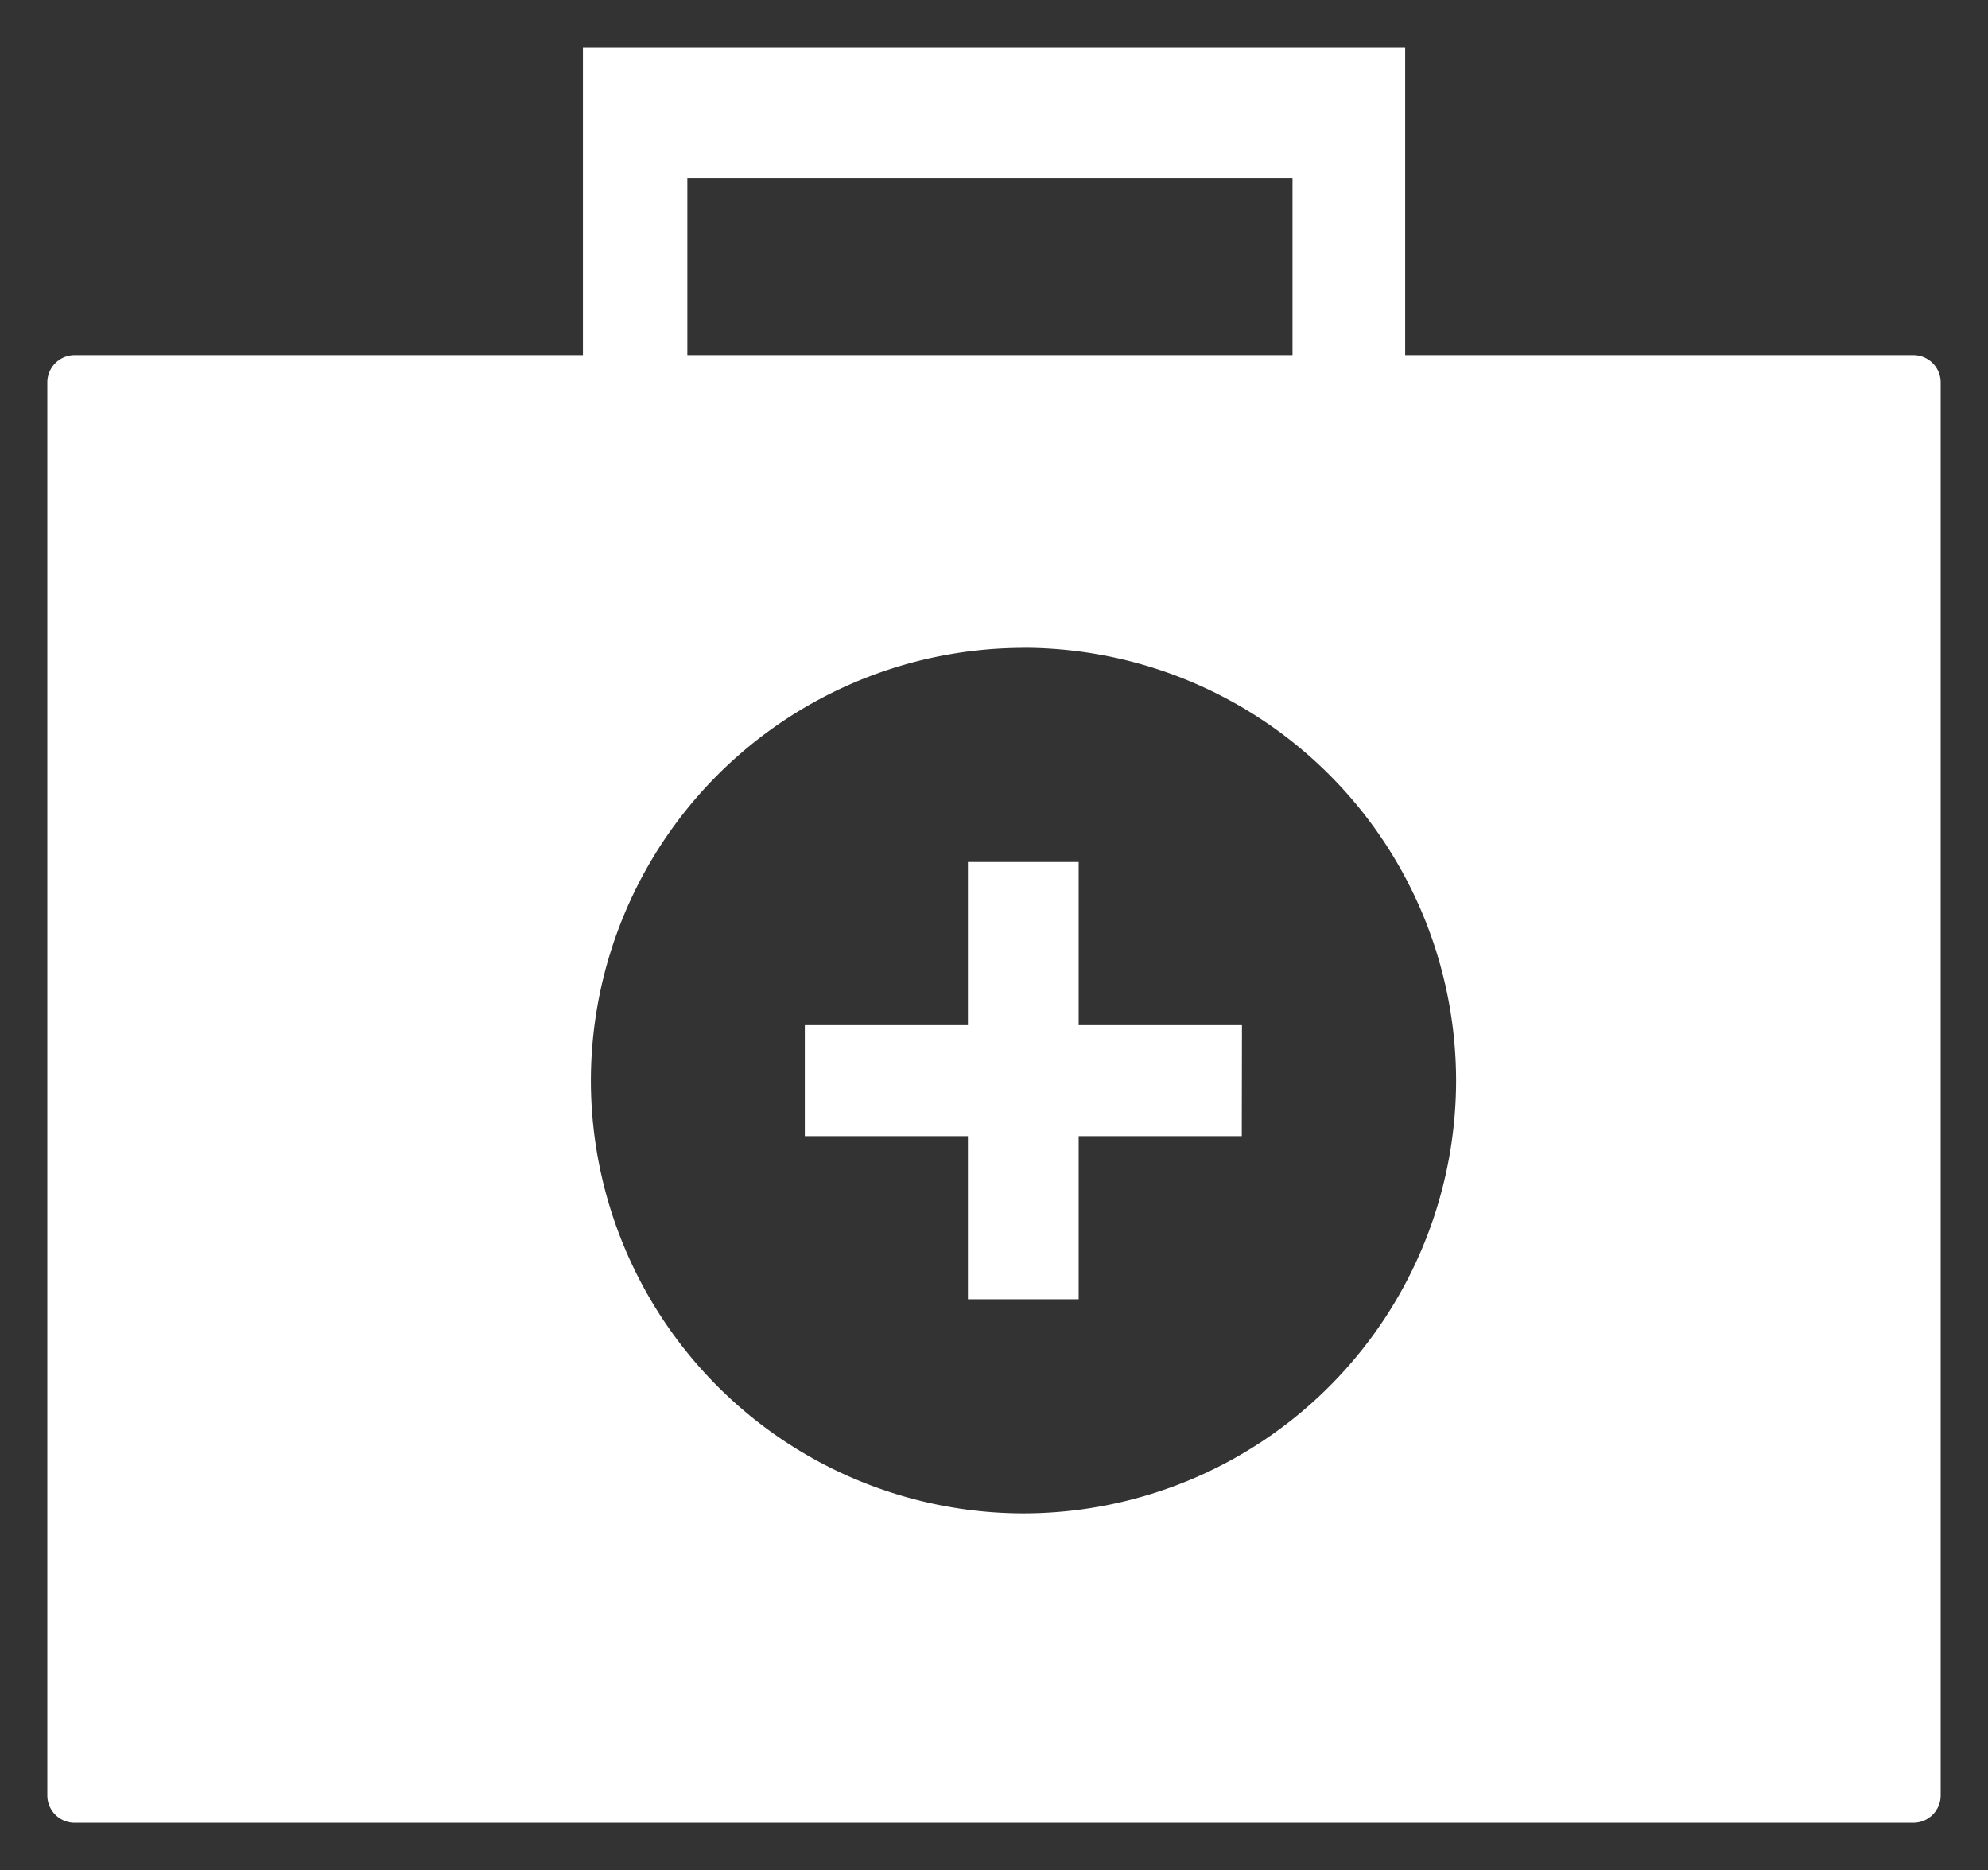
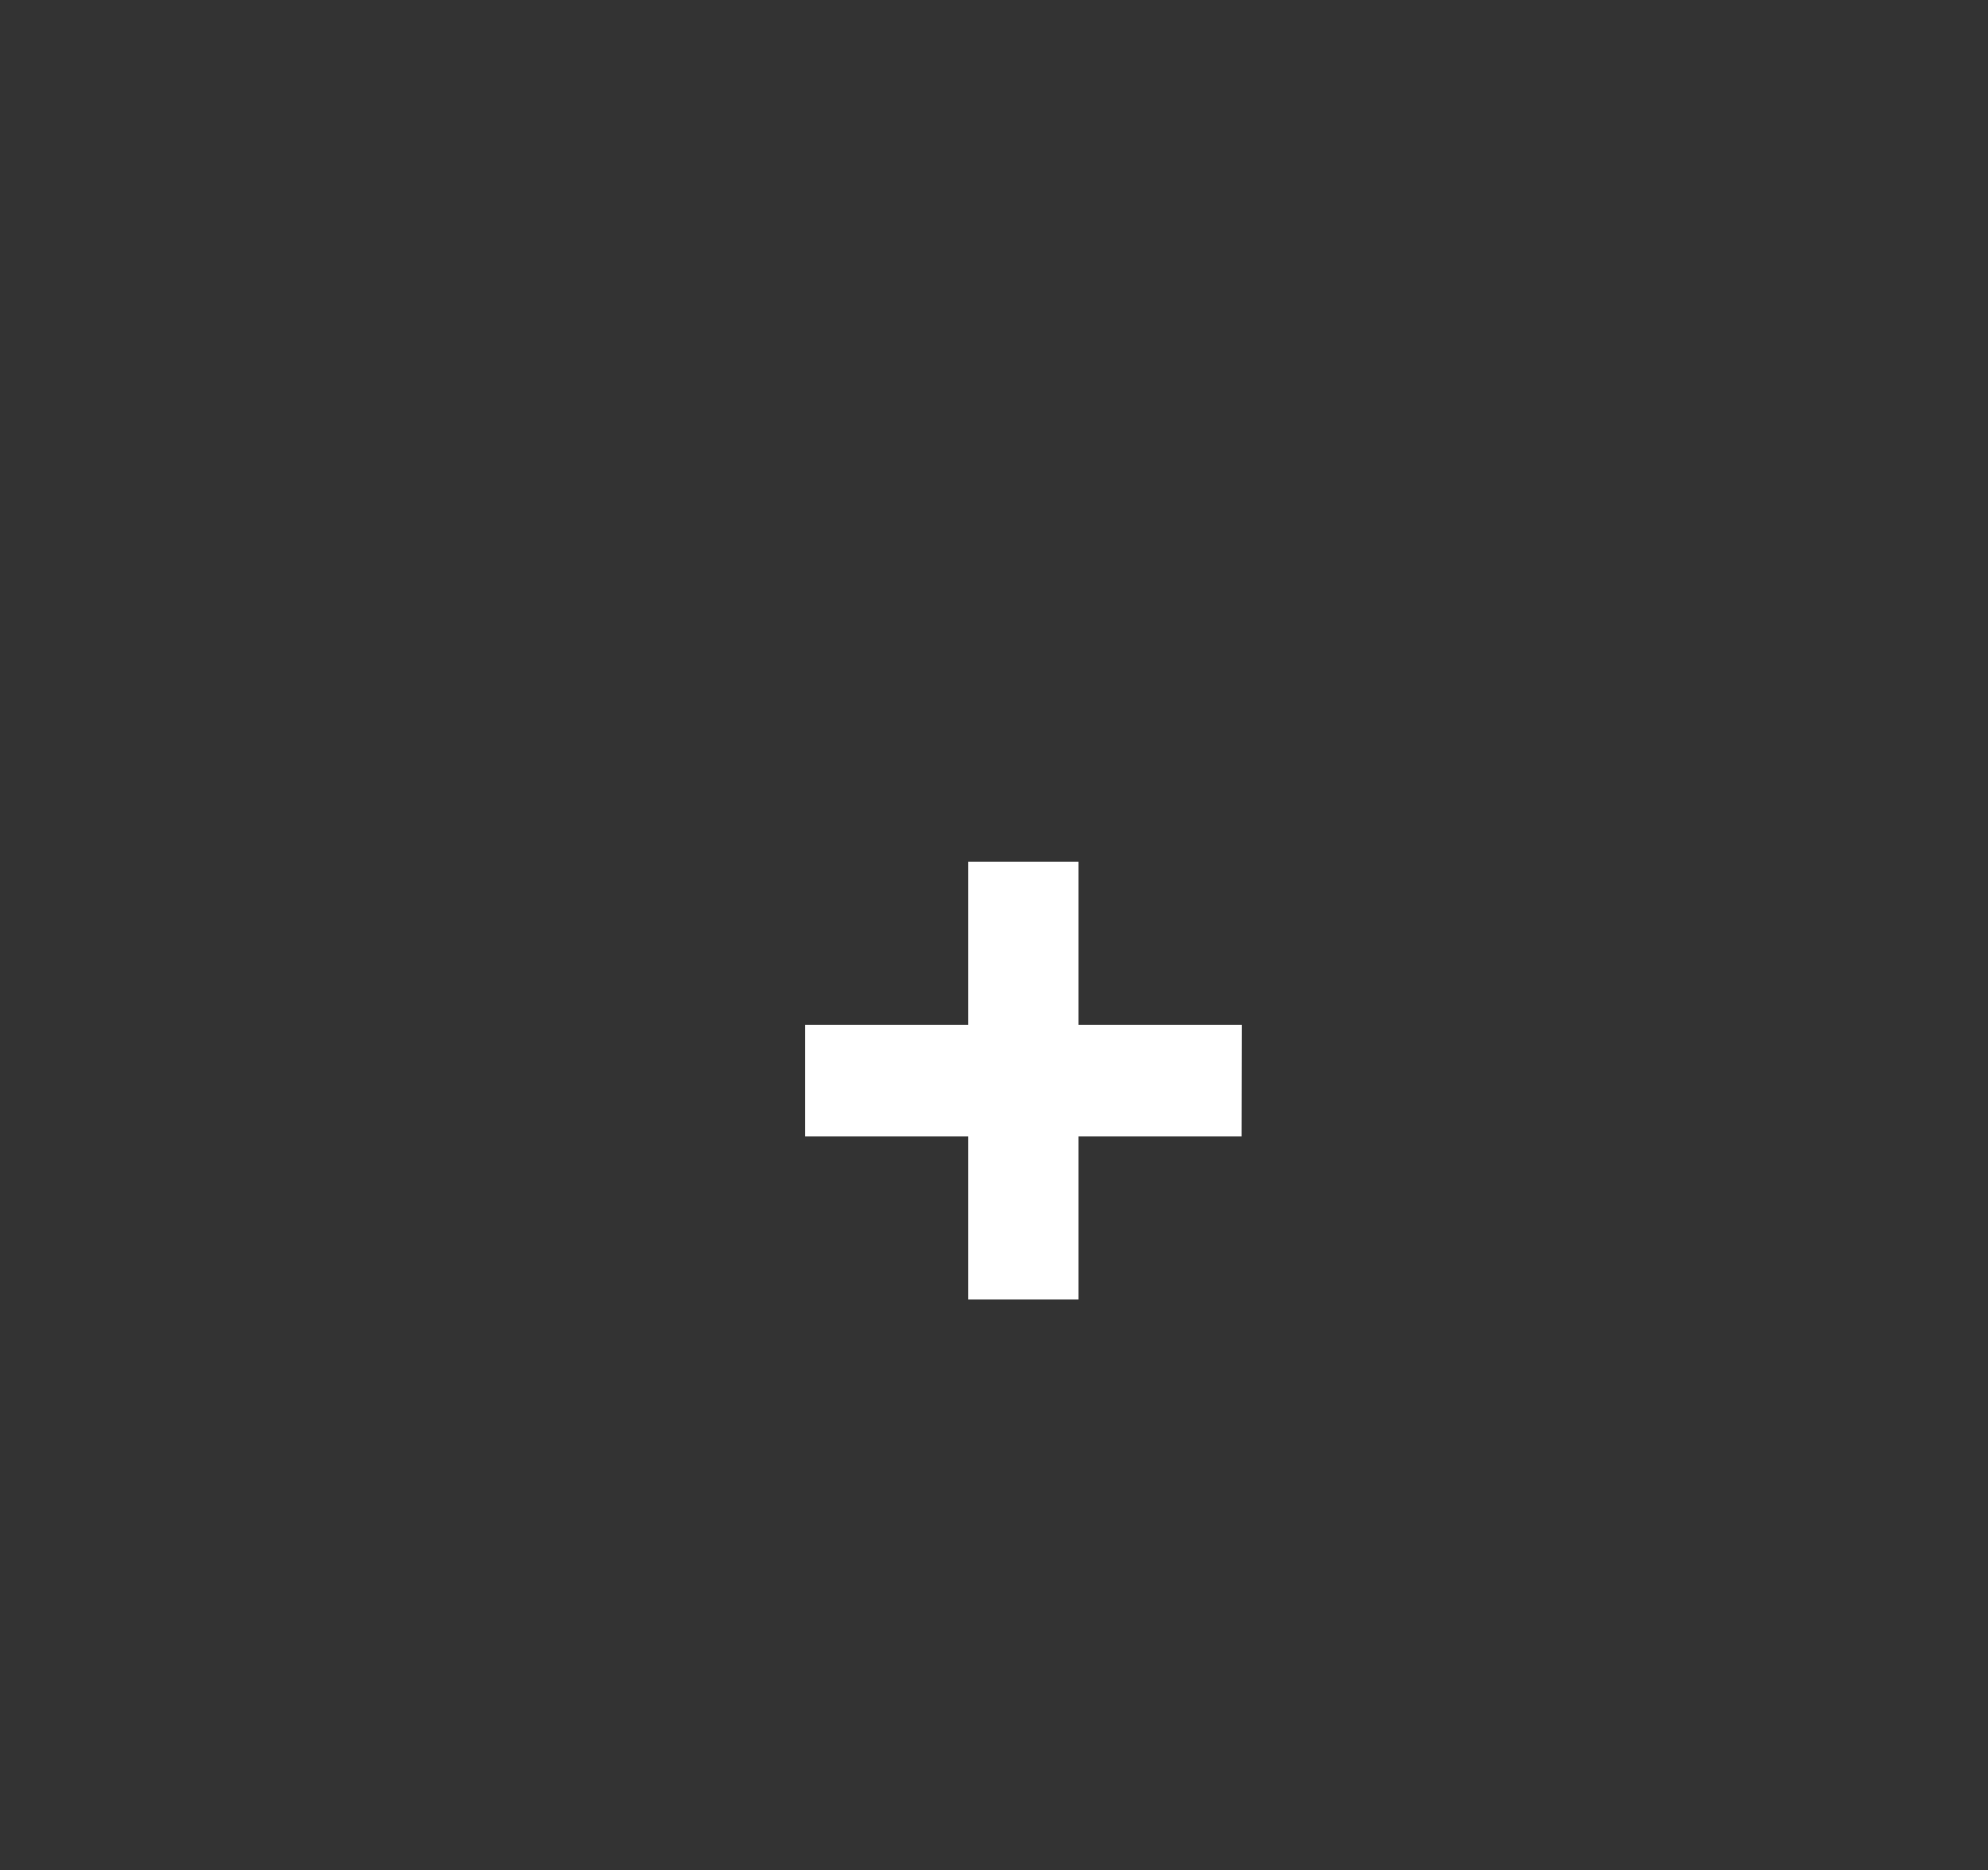
<svg xmlns="http://www.w3.org/2000/svg" width="21.001" height="19.75" viewBox="0 0 21.001 19.75">
  <rect x="0" y="0" width="21.001" height="19.75" fill="#333333" stroke="none" />
  <g id="グループ_307" data-name="グループ 307" transform="translate(0.501 0.5)">
    <g id="グループ_308" data-name="グループ 308">
-       <path id="前面オブジェクトで型抜き_2" data-name="前面オブジェクトで型抜き 2" d="M-1183.289-476.25h-19.423a.289.289,0,0,1-.289-.288v-14.924a.289.289,0,0,1,.289-.288h5.369V-495h8.686v3.25h5.368a.289.289,0,0,1,.289.288v14.924A.289.289,0,0,1-1183.289-476.25Zm-9.4-12.408a4.576,4.576,0,0,0-4.57,4.571,4.575,4.575,0,0,0,4.57,4.57,4.575,4.575,0,0,0,4.57-4.57A4.576,4.576,0,0,0-1192.69-488.659Zm-3.551-4.96h0v1.868h6.393v-1.868Z" transform="translate(1203 495)" fill="#fff" stroke="rgba(0,0,0,0)" stroke-miterlimit="10" stroke-width="1" />
      <path id="パス_283" data-name="パス 283" d="M229.525,243.566H227.8v-1.723H226.63v1.723h-1.723v1.172h1.723v1.723H227.8v-1.723h1.723Z" transform="translate(-216.906 -233.239)" fill="#fff" />
    </g>
  </g>
</svg>